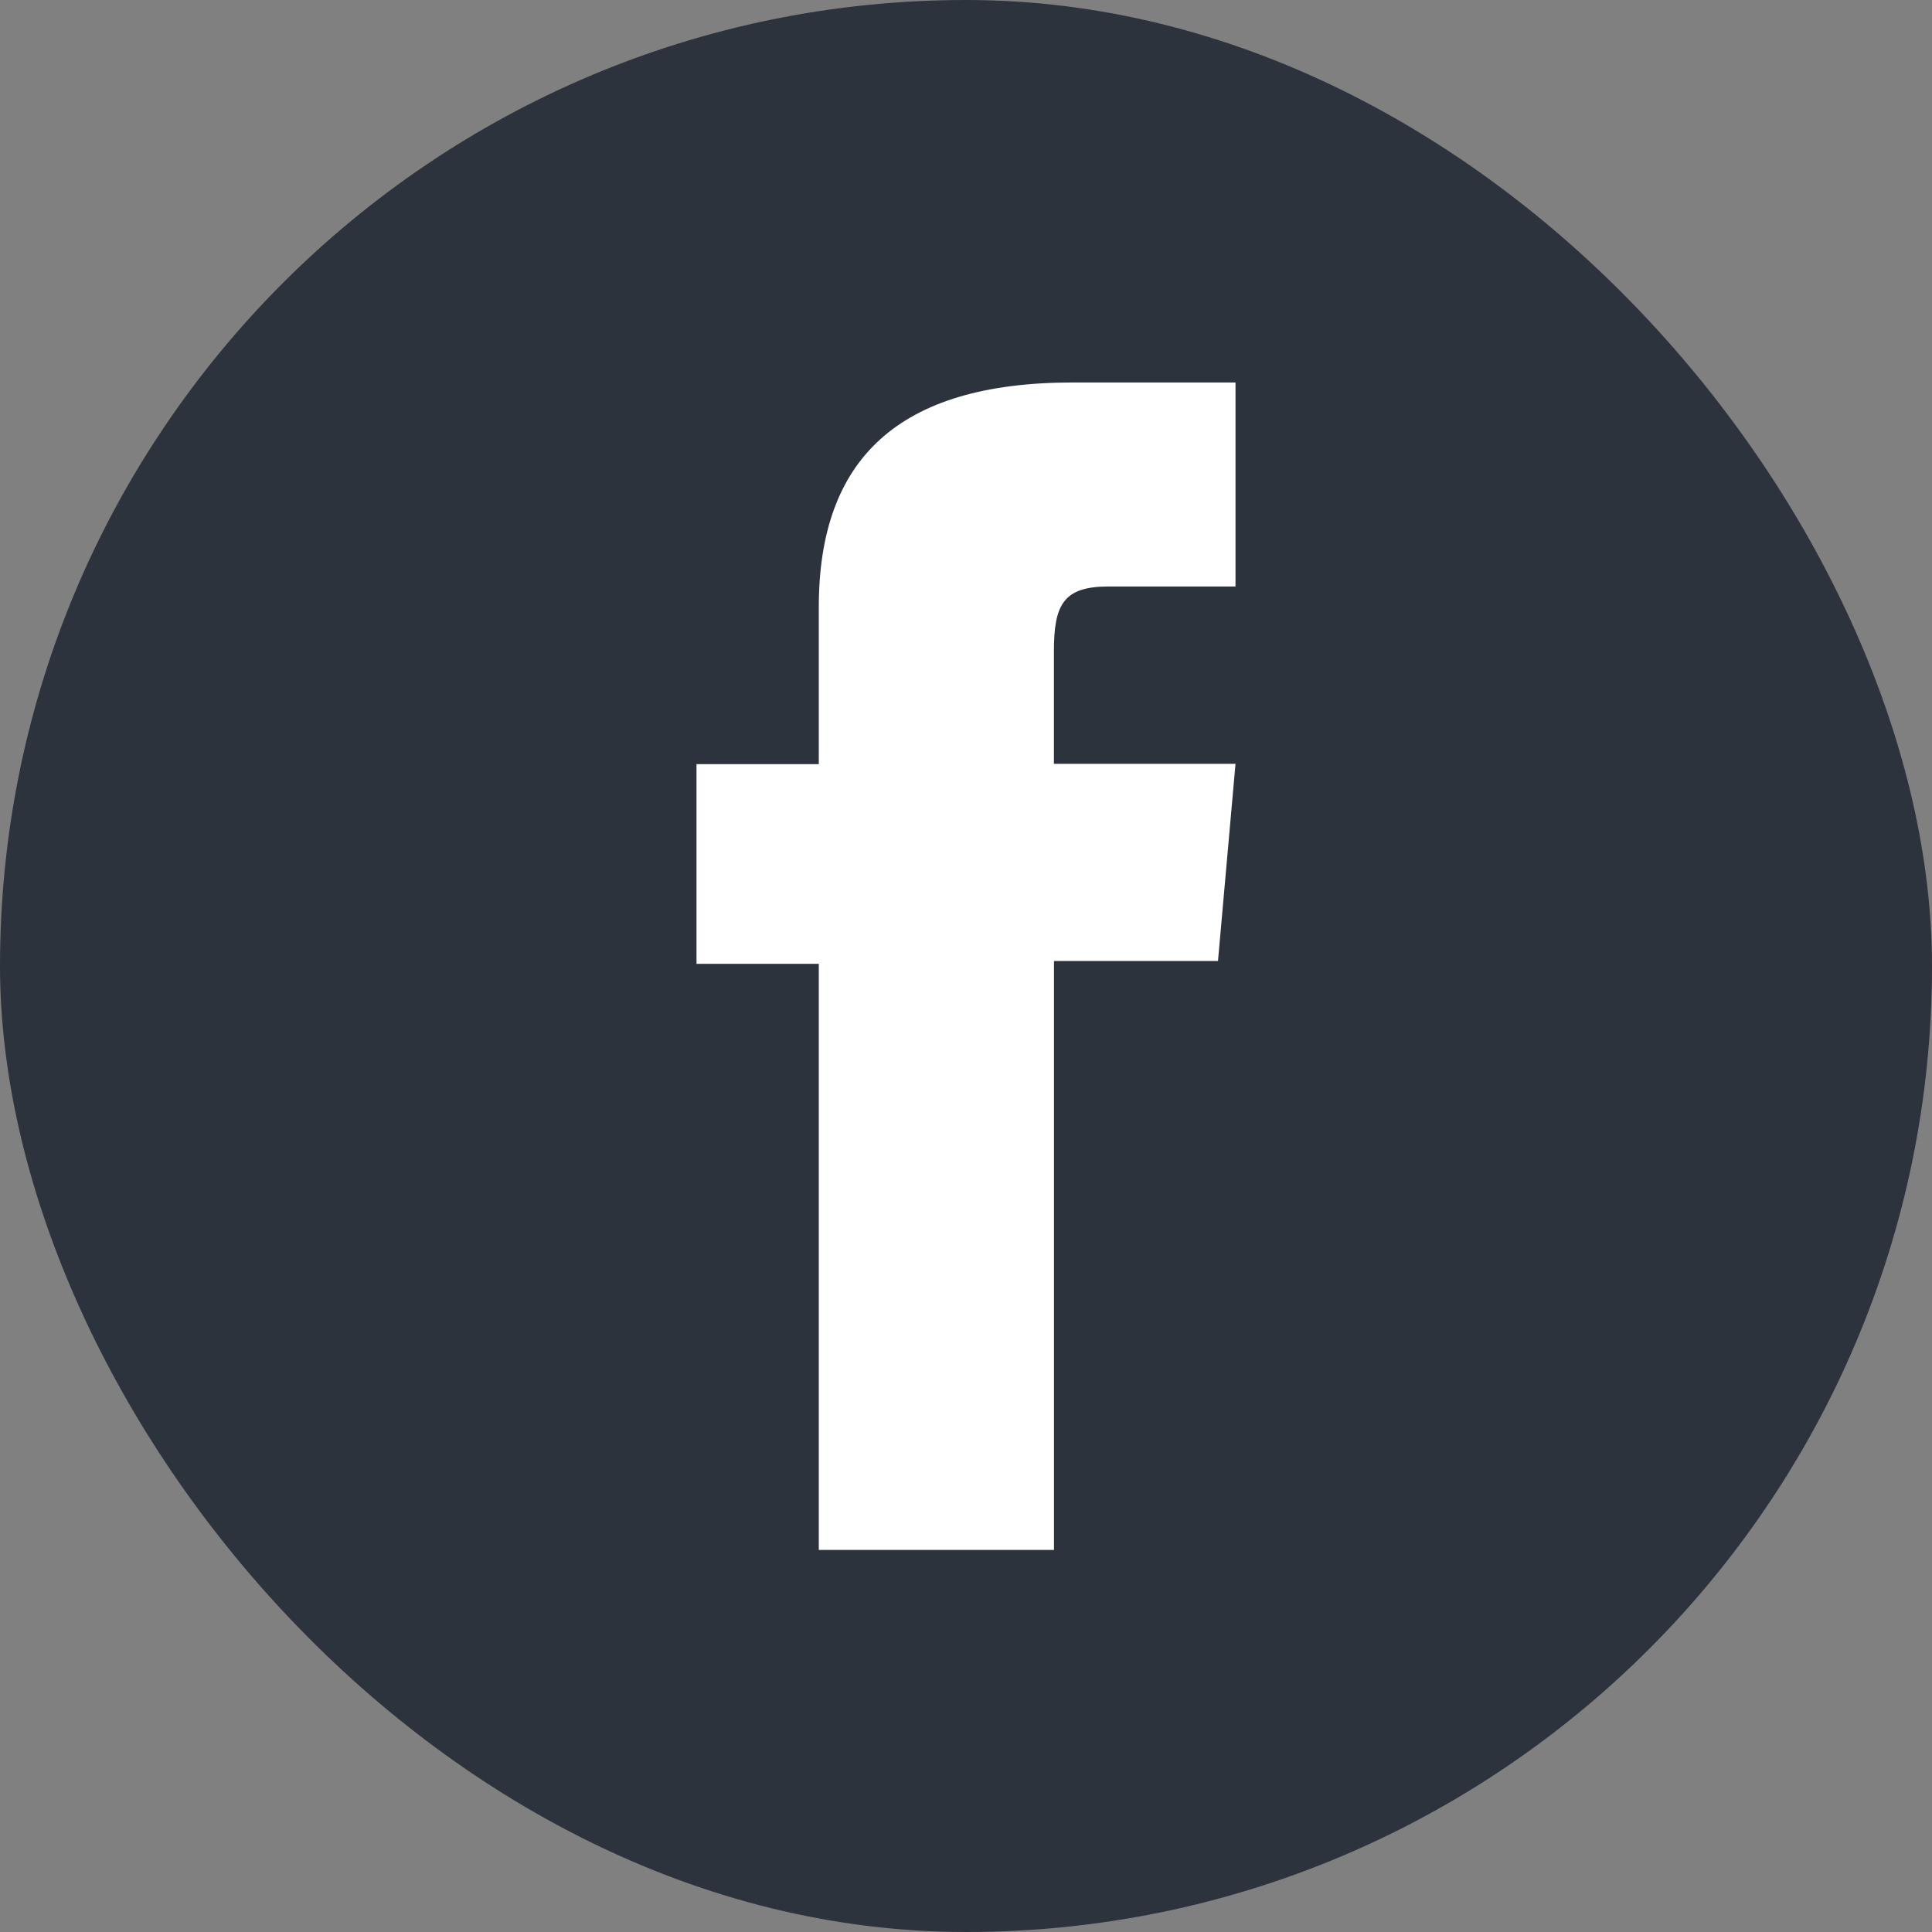
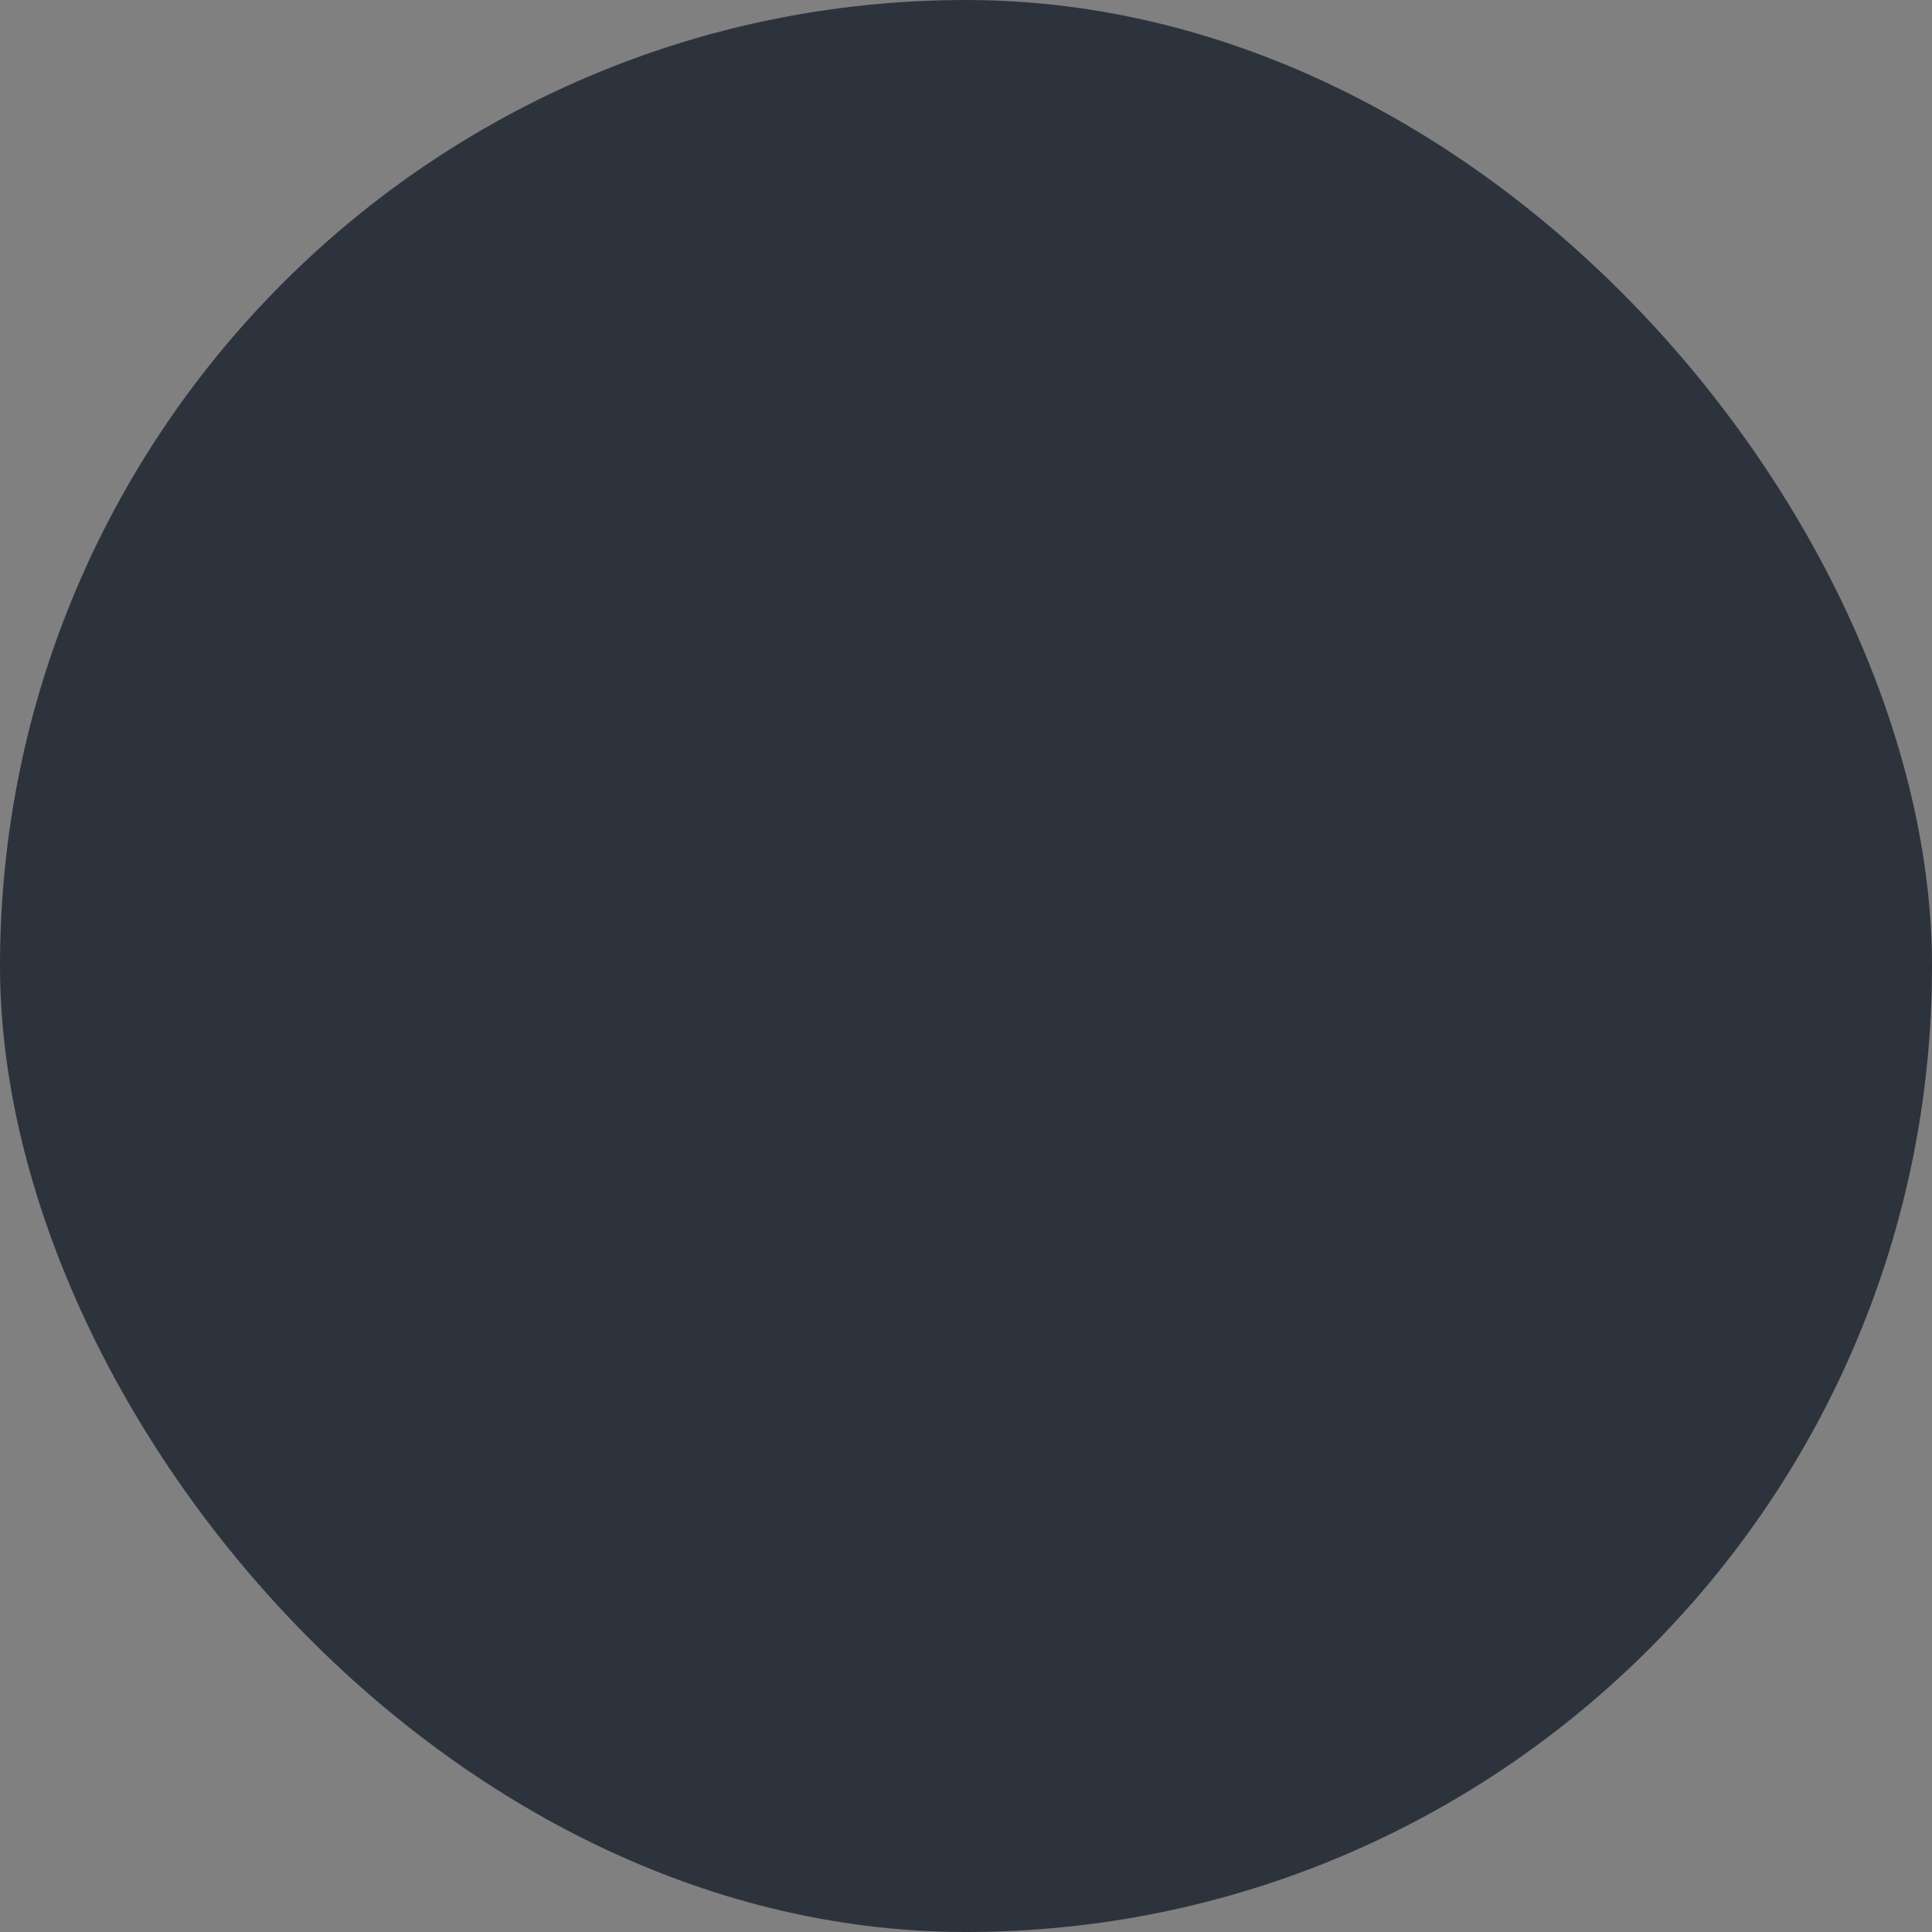
<svg xmlns="http://www.w3.org/2000/svg" id="Raggruppa_162" data-name="Raggruppa 162" width="24.044" height="24.044" viewBox="0 0 24.044 24.044">
  <rect x="0" y="0" width="24.044" height="24.044" fill="#808080" stroke="none" />
  <defs>
    <style>
      .cls-1 {
        fill: #2d333d;
      }

      .cls-2 {
        fill: #fff;
      }
    </style>
  </defs>
  <rect id="Rettangolo_168" data-name="Rettangolo 168" class="cls-1" width="24.044" height="24.044" rx="12.022" />
-   <path id="Tracciato_444" data-name="Tracciato 444" class="cls-2" d="M46.182,252.529h2.927V245.2H51.15l.218-2.454h-2.26v-1.4c0-.578.116-.807.676-.807h1.584V238H49.342c-2.178,0-3.16.959-3.16,2.794v1.956H44.66v2.485h1.522Z" transform="translate(-35.992 -233.24)" />
</svg>